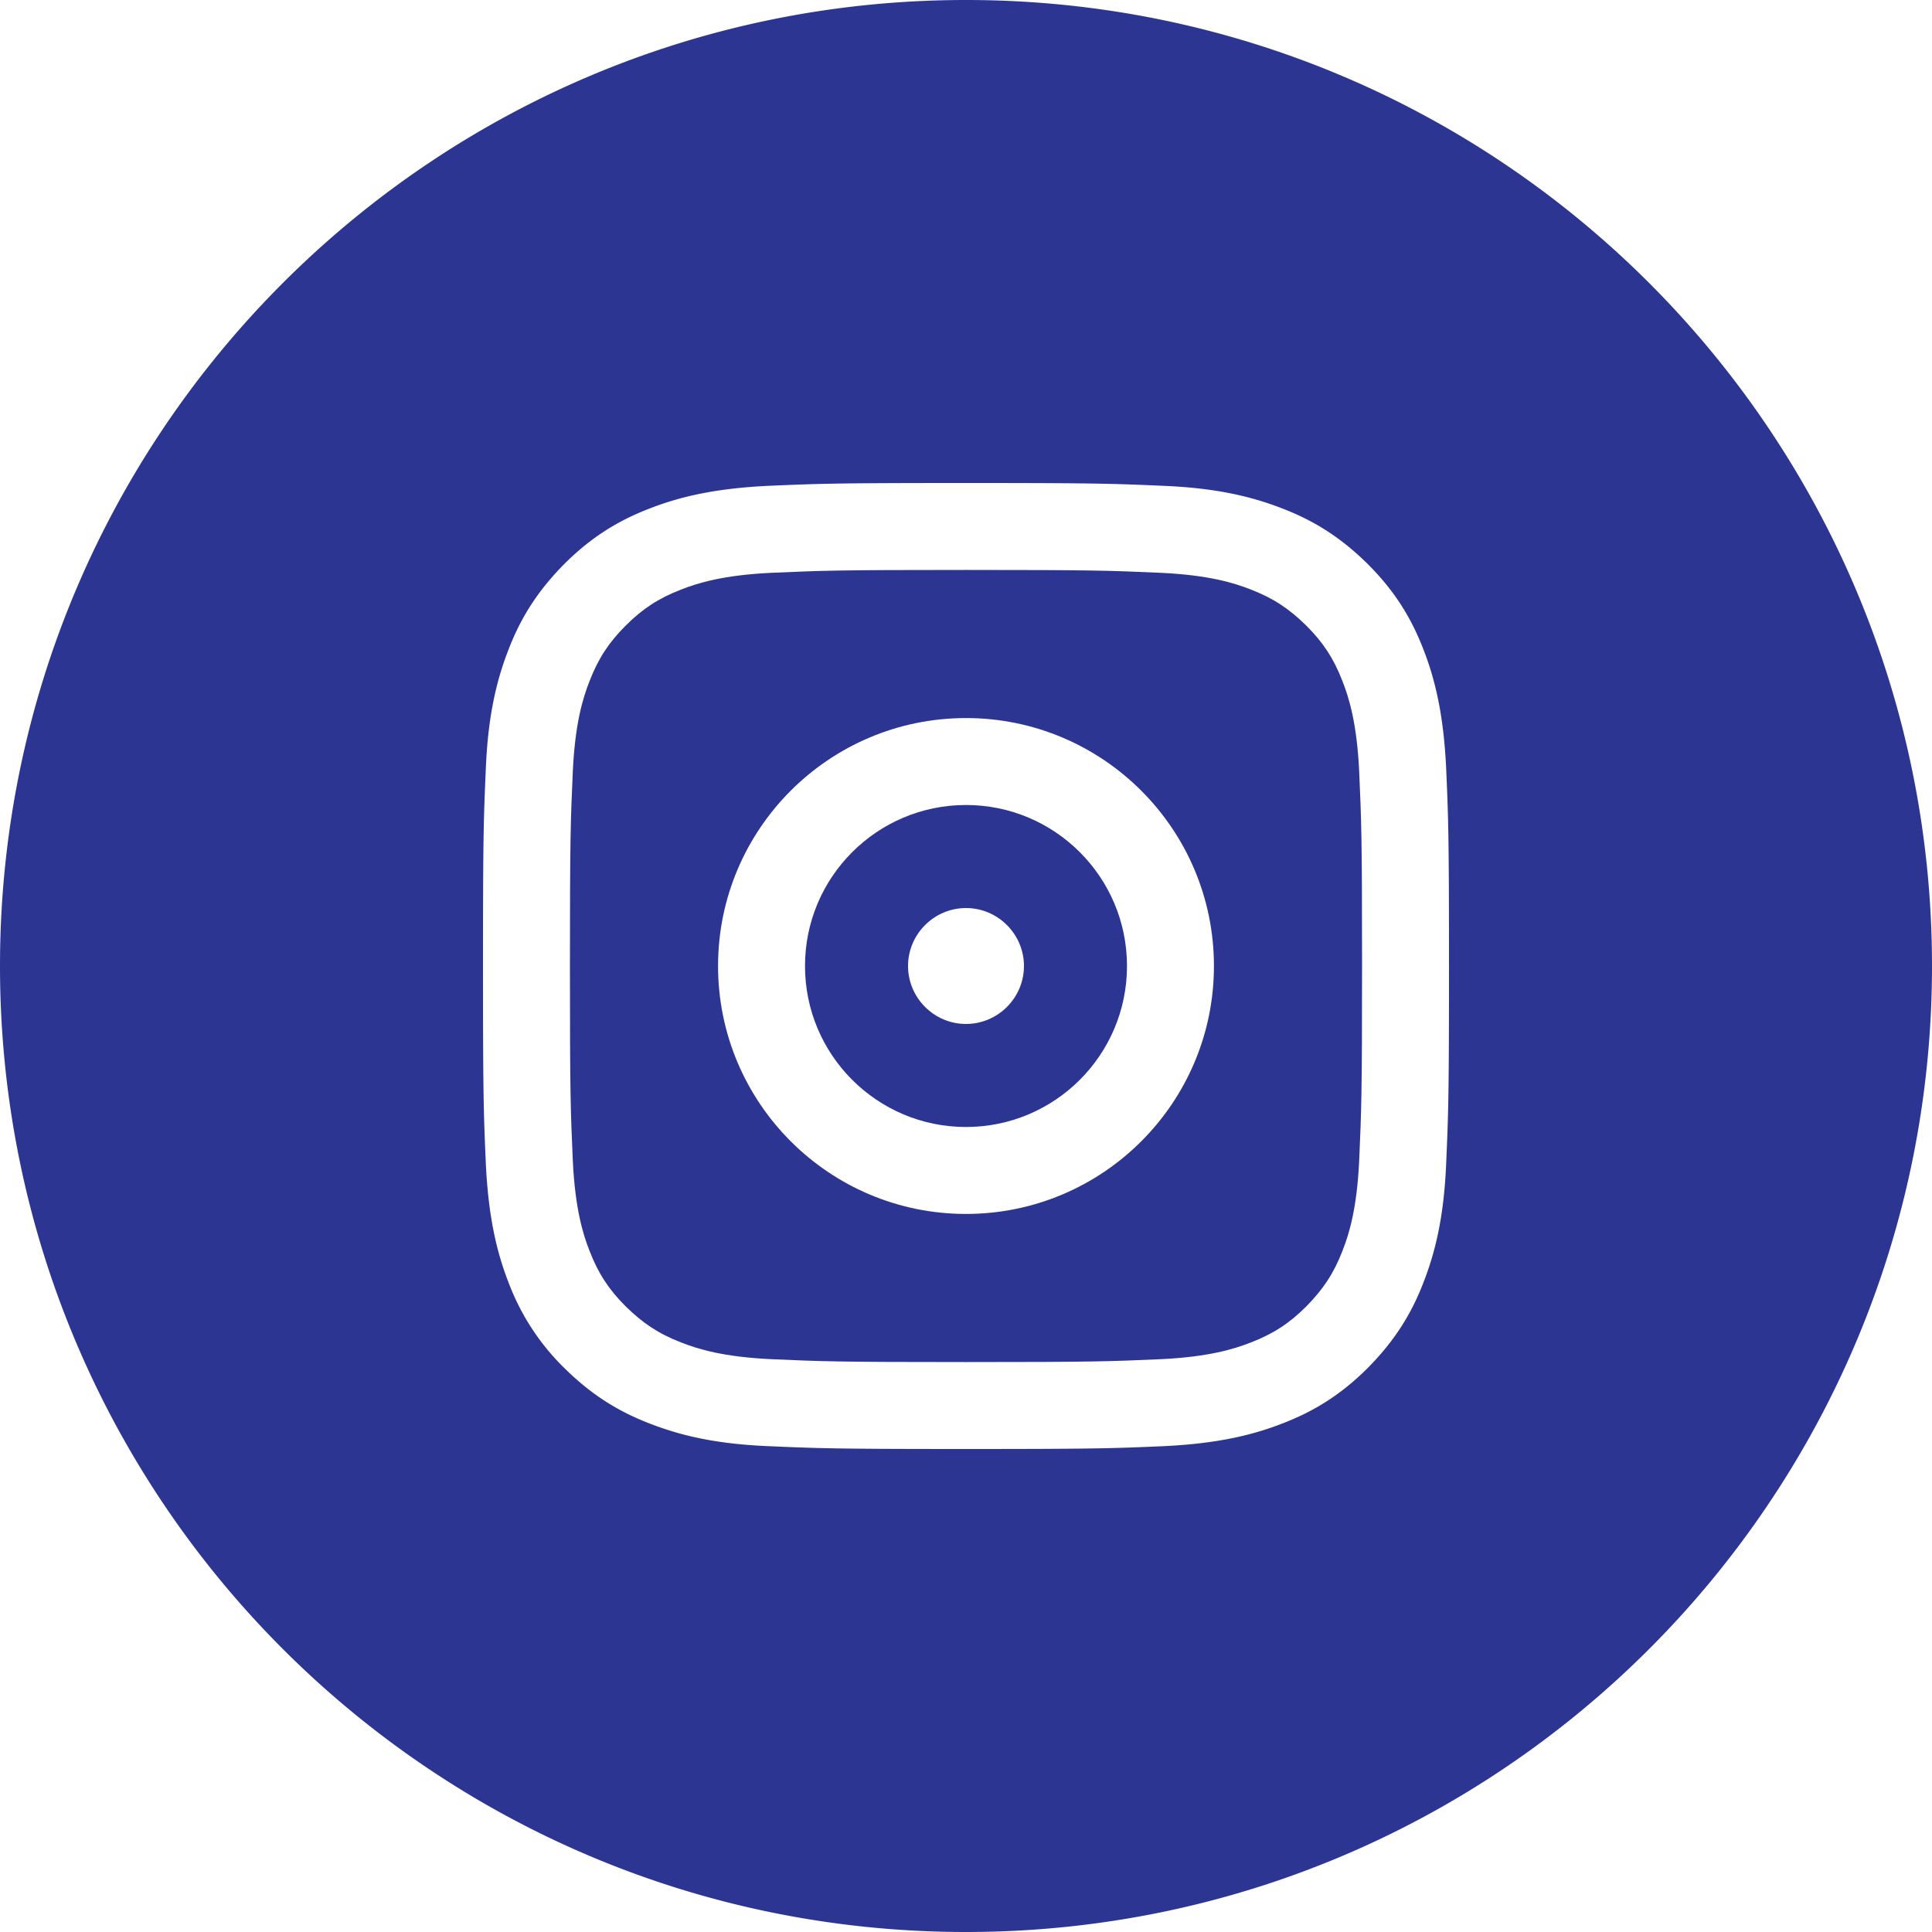
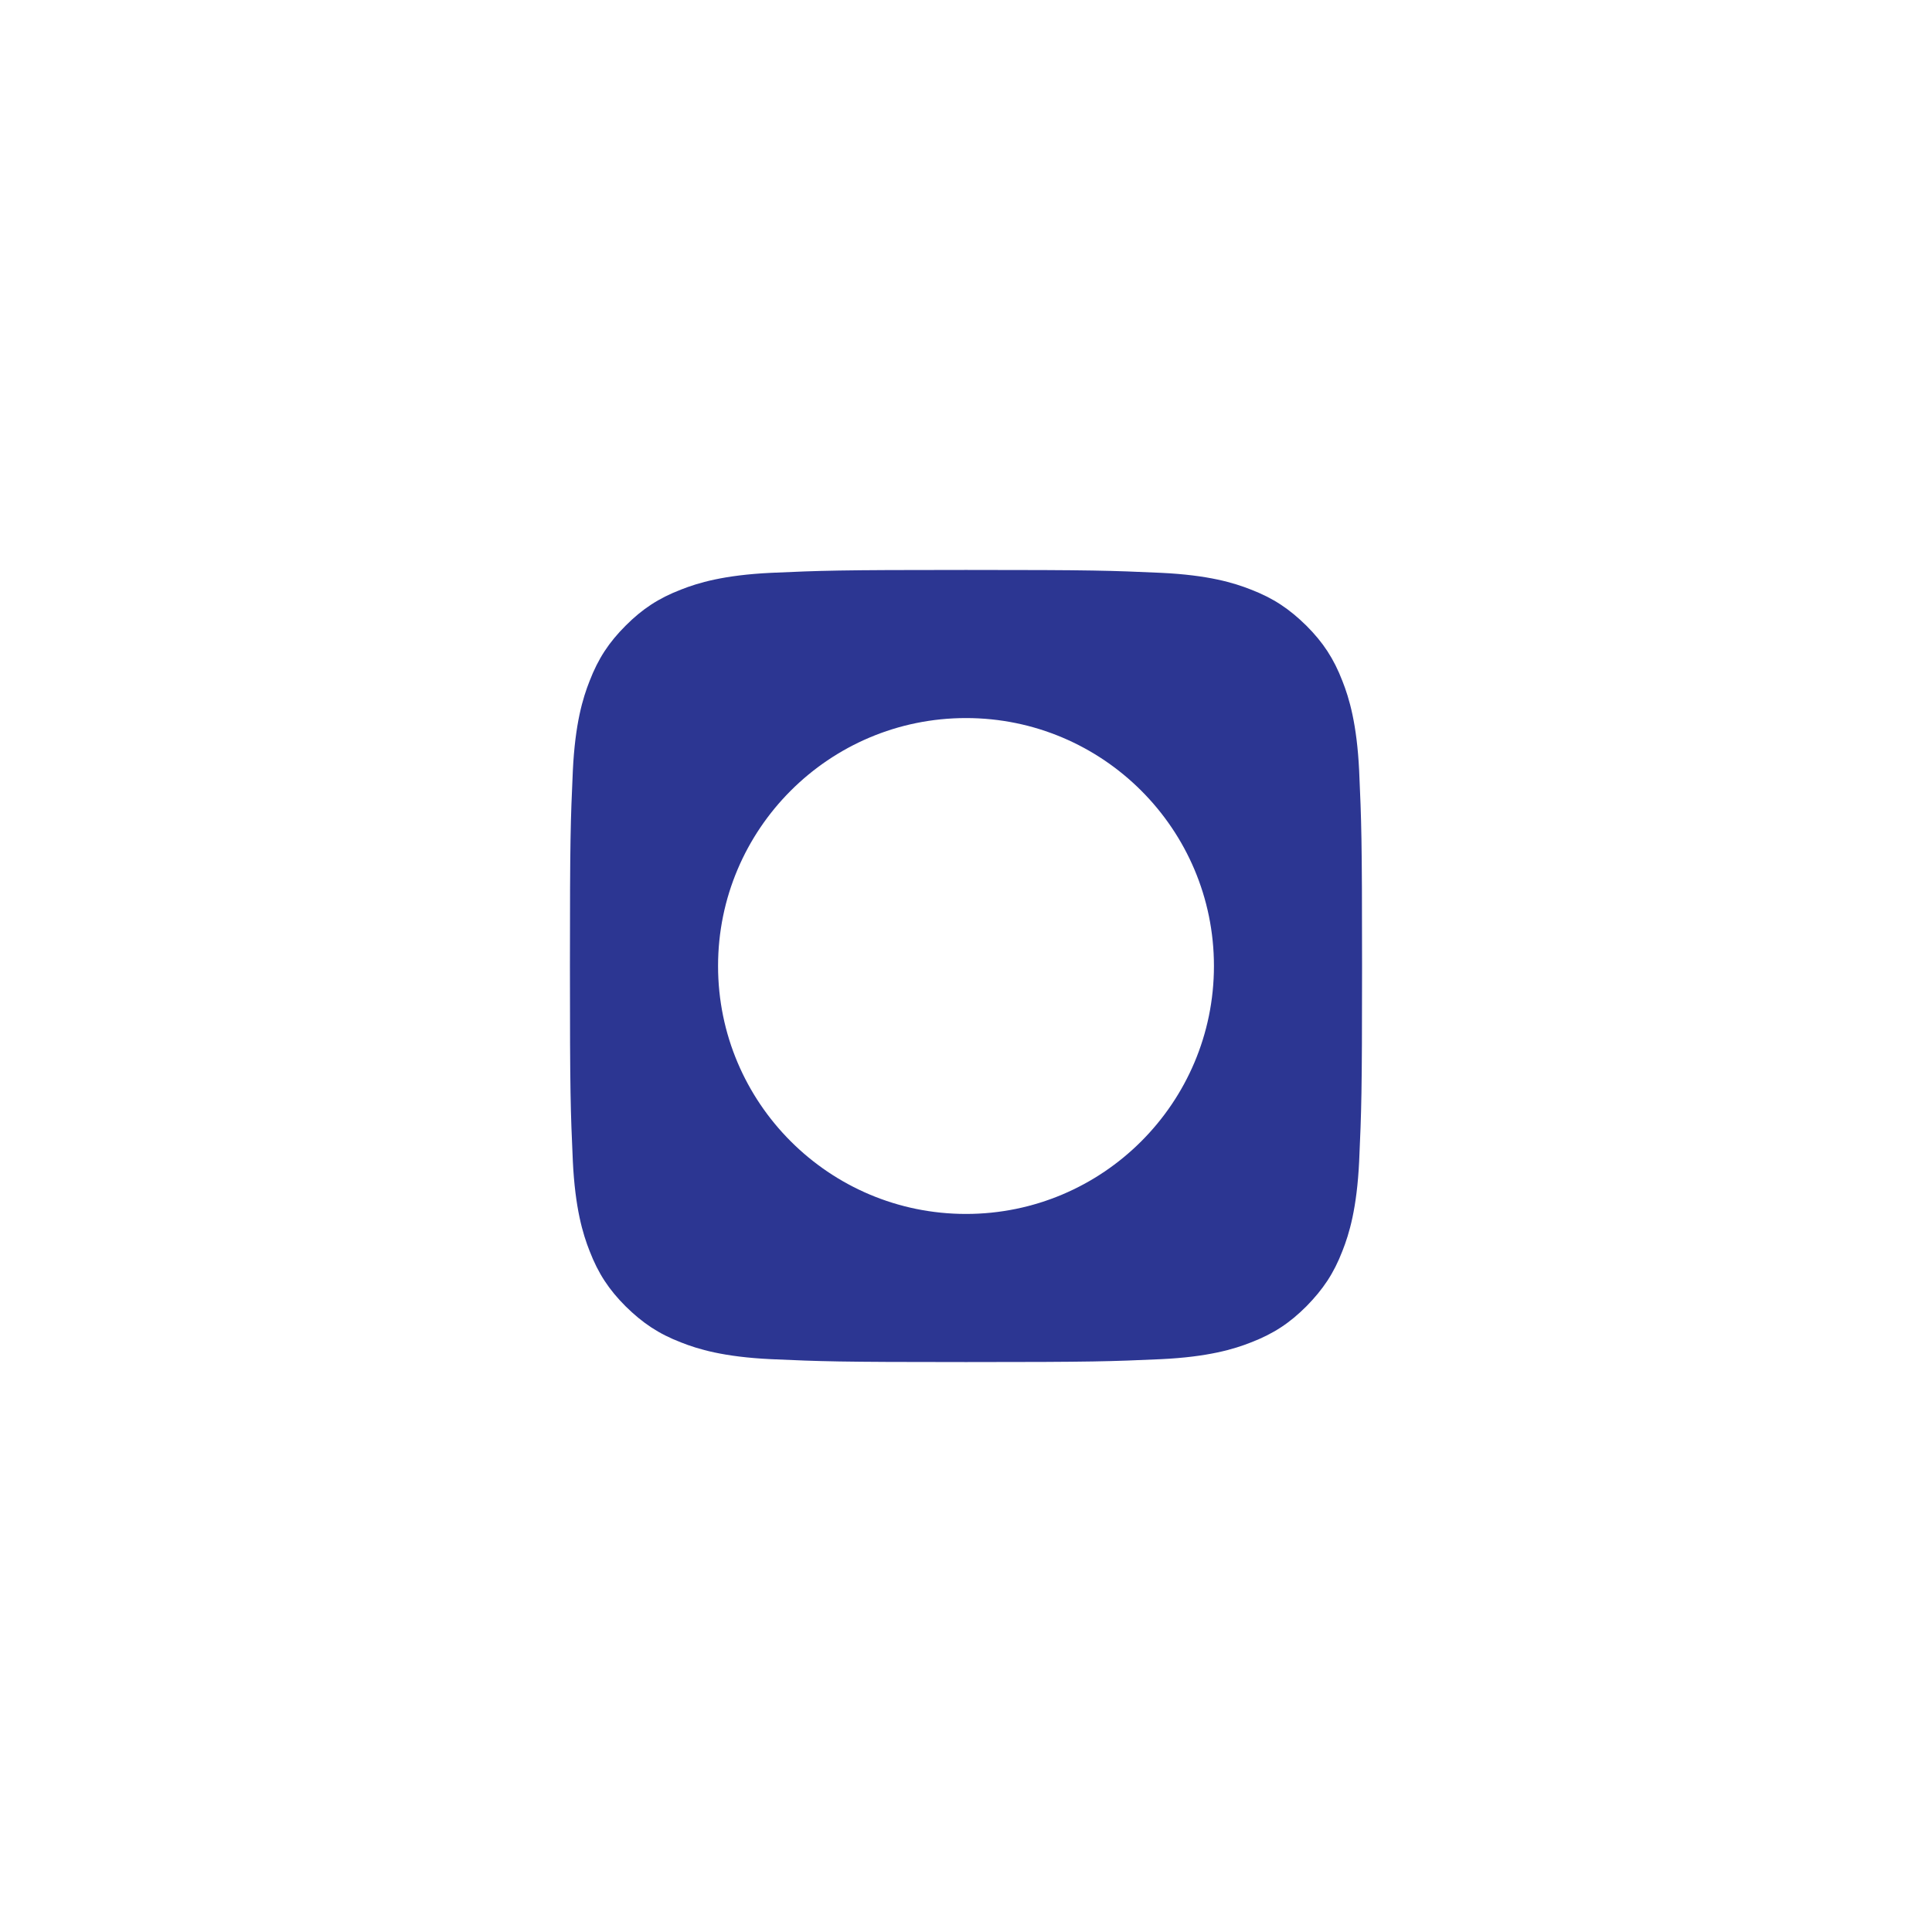
<svg xmlns="http://www.w3.org/2000/svg" viewBox="0 0 60 60">
  <path d="M41.69 21.15c-.27-.7-.6-1.2-1.12-1.72-.53-.52-1.02-.85-1.72-1.12-.53-.21-1.32-.45-2.79-.52-1.58-.07-2.06-.09-6.06-.09s-4.48.02-6.06.09c-1.46.07-2.26.31-2.79.52-.7.27-1.2.6-1.72 1.12s-.85 1.02-1.12 1.72c-.21.53-.45 1.32-.52 2.79-.07 1.58-.09 2.06-.09 6.06s.02 4.48.09 6.06c.07 1.46.31 2.26.52 2.79.27.7.6 1.2 1.12 1.72.53.52 1.02.85 1.72 1.12.53.21 1.32.45 2.79.52 1.58.07 2.06.09 6.06.09s4.48-.02 6.06-.09c1.46-.07 2.26-.31 2.79-.52.7-.27 1.2-.6 1.72-1.12.52-.53.85-1.02 1.12-1.72.21-.53.45-1.32.52-2.79.07-1.58.09-2.06.09-6.06s-.02-4.48-.09-6.06c-.07-1.46-.31-2.26-.52-2.79ZM30 37.7c-4.25 0-7.7-3.45-7.7-7.7s3.45-7.7 7.7-7.7 7.7 3.45 7.7 7.7-3.45 7.7-7.7 7.7Z" style="fill:#2c3692" />
-   <path d="M30 25c-2.76 0-5 2.24-5 5s2.24 5 5 5 5-2.24 5-5-2.24-5-5-5Zm0 6.8c-.99 0-1.8-.81-1.8-1.8s.81-1.8 1.8-1.8 1.8.81 1.8 1.8-.81 1.8-1.8 1.8Z" style="fill:#2c3692" />
-   <path d="M30 0C13.43 0 0 13.43 0 30s13.43 30 30 30 30-13.43 30-30S46.57 0 30 0Zm14.91 36.18c-.07 1.6-.33 2.69-.7 3.64-.38.99-.9 1.82-1.73 2.66-.83.83-1.67 1.35-2.66 1.73-.95.37-2.04.62-3.64.7-1.6.07-2.11.09-6.18.09s-4.58-.02-6.18-.09c-1.6-.07-2.69-.33-3.64-.7-.99-.38-1.82-.9-2.66-1.73a7.308 7.308 0 0 1-1.73-2.66c-.37-.95-.62-2.04-.7-3.64-.07-1.6-.09-2.11-.09-6.18s.02-4.58.09-6.18c.07-1.6.33-2.69.7-3.64.38-.99.9-1.82 1.73-2.66.83-.83 1.67-1.35 2.66-1.73.95-.37 2.04-.62 3.64-.7 1.6-.07 2.11-.09 6.18-.09s4.58.02 6.18.09c1.6.07 2.69.33 3.64.7.99.38 1.82.9 2.66 1.73.83.83 1.35 1.67 1.73 2.66.37.95.62 2.04.7 3.64.07 1.6.09 2.11.09 6.18s-.02 4.58-.09 6.18Z" style="fill:#2c3692" />
</svg>